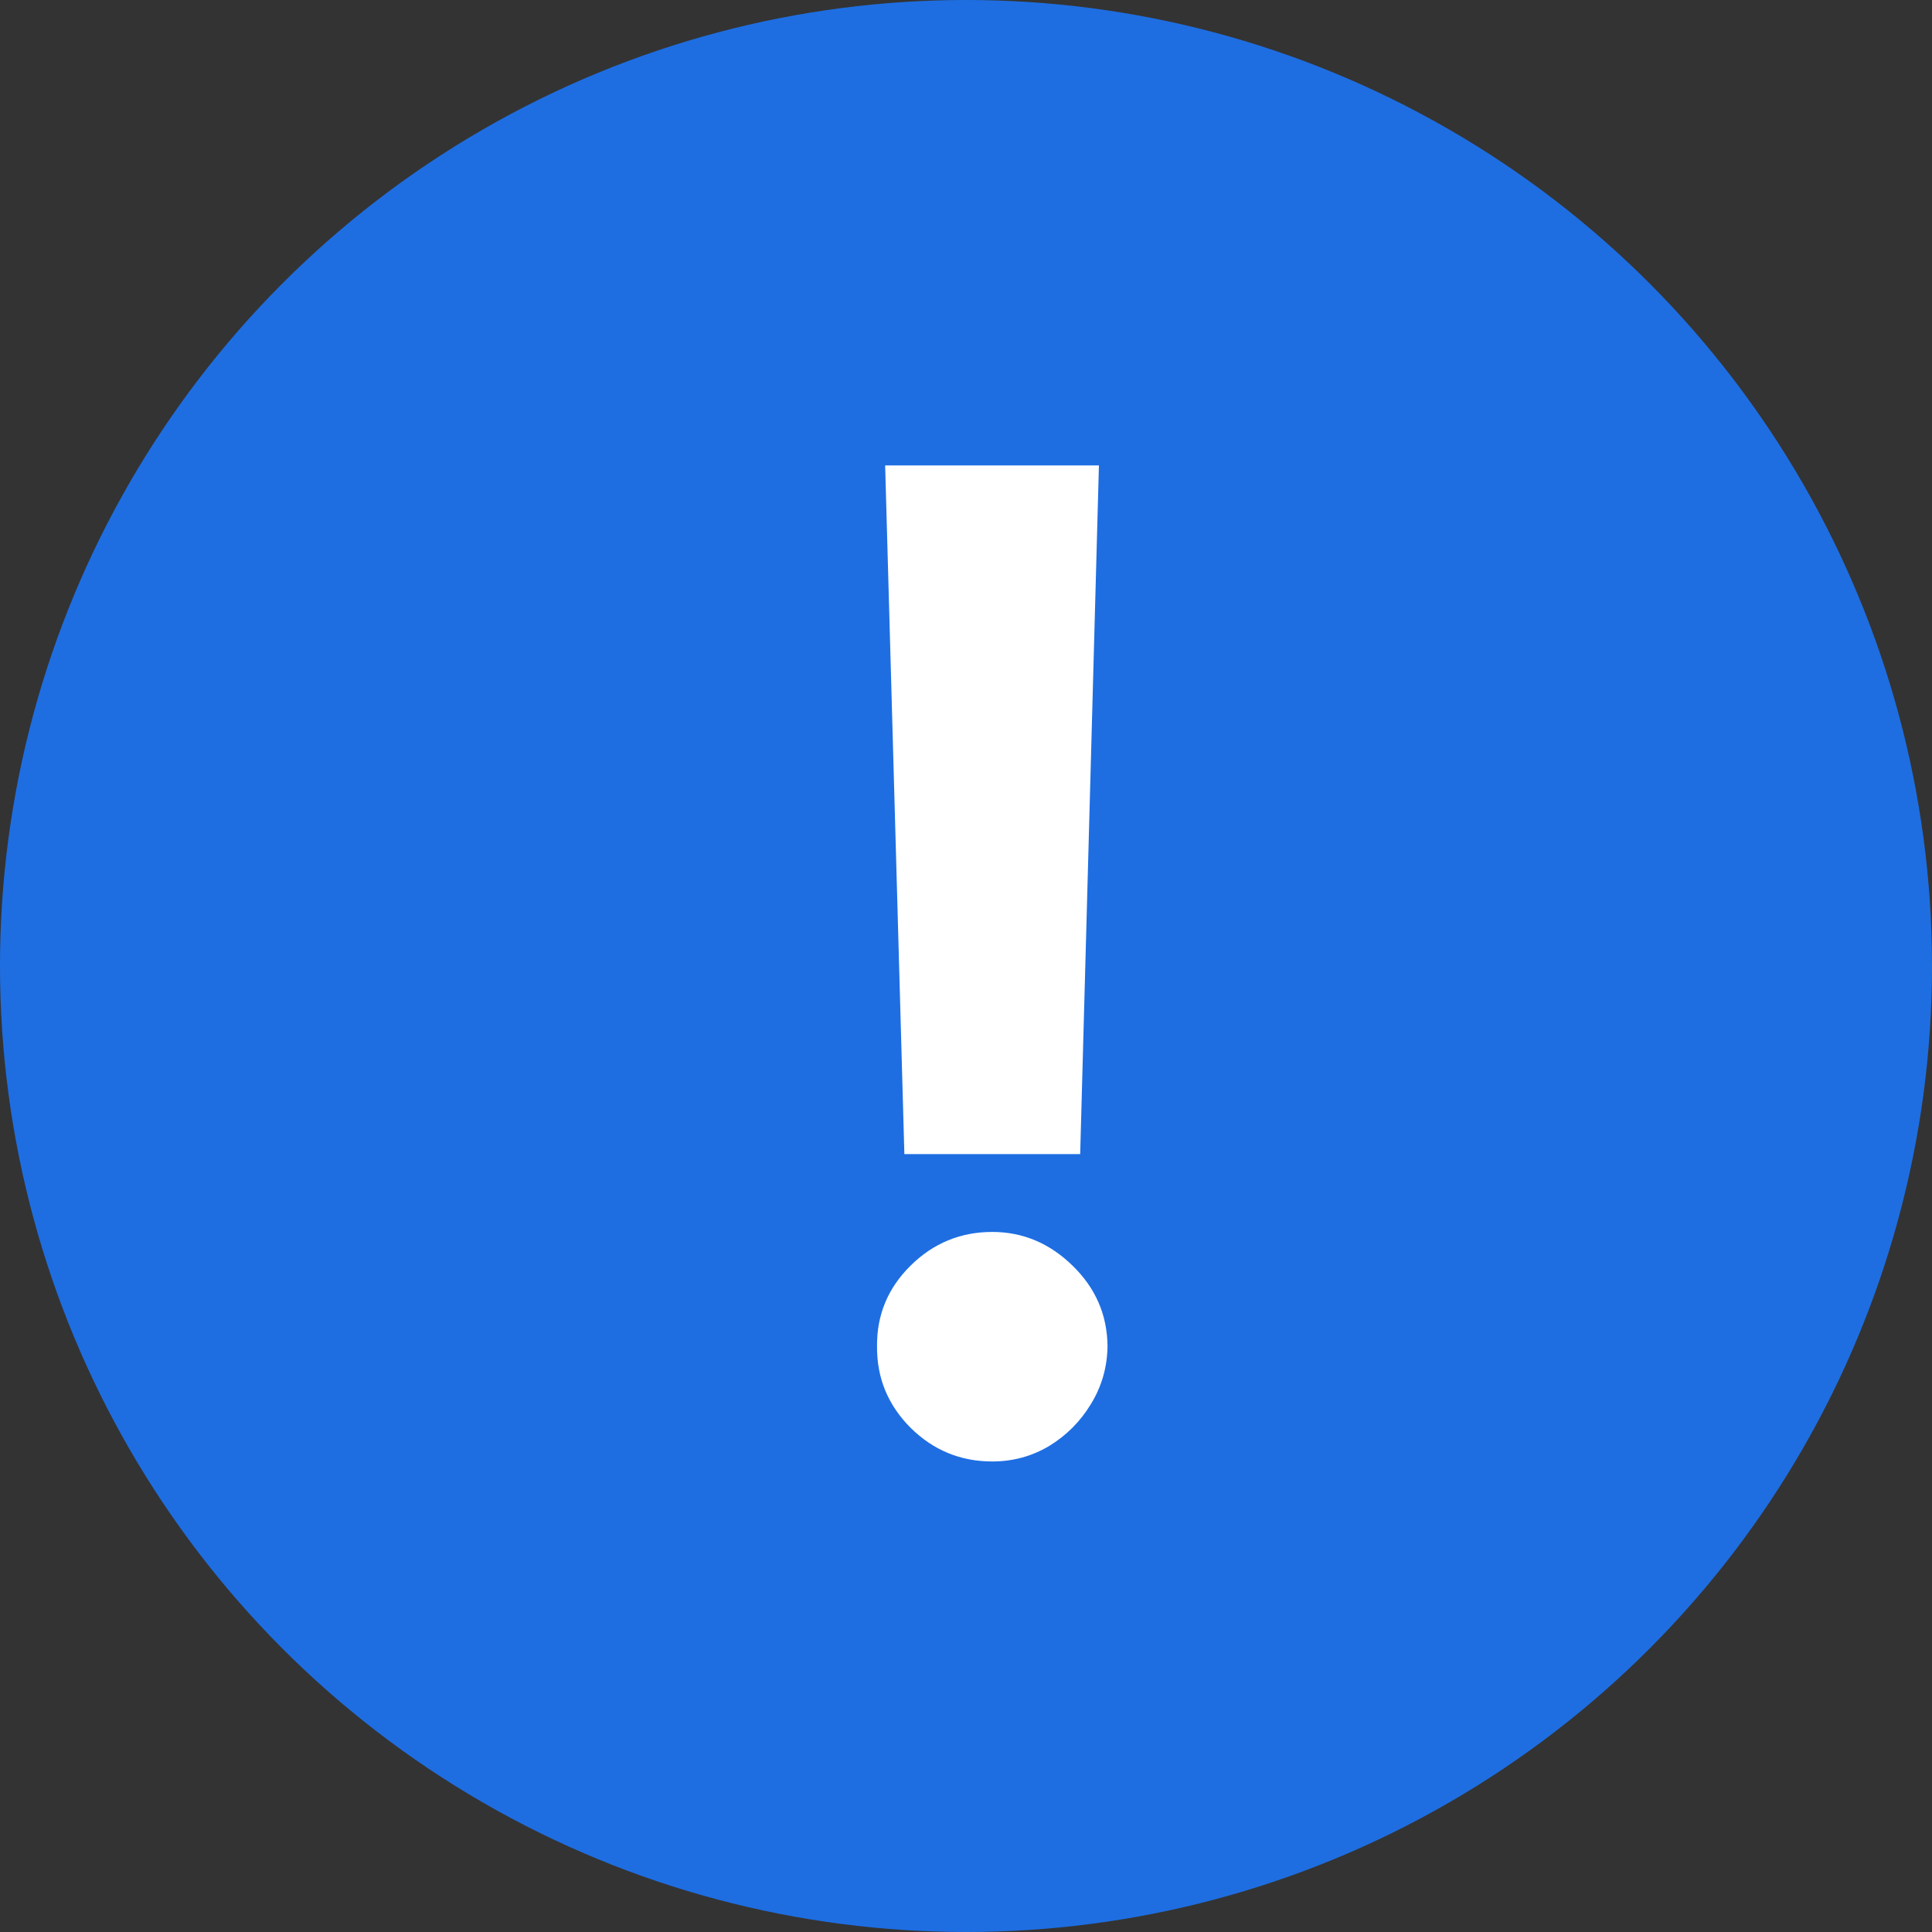
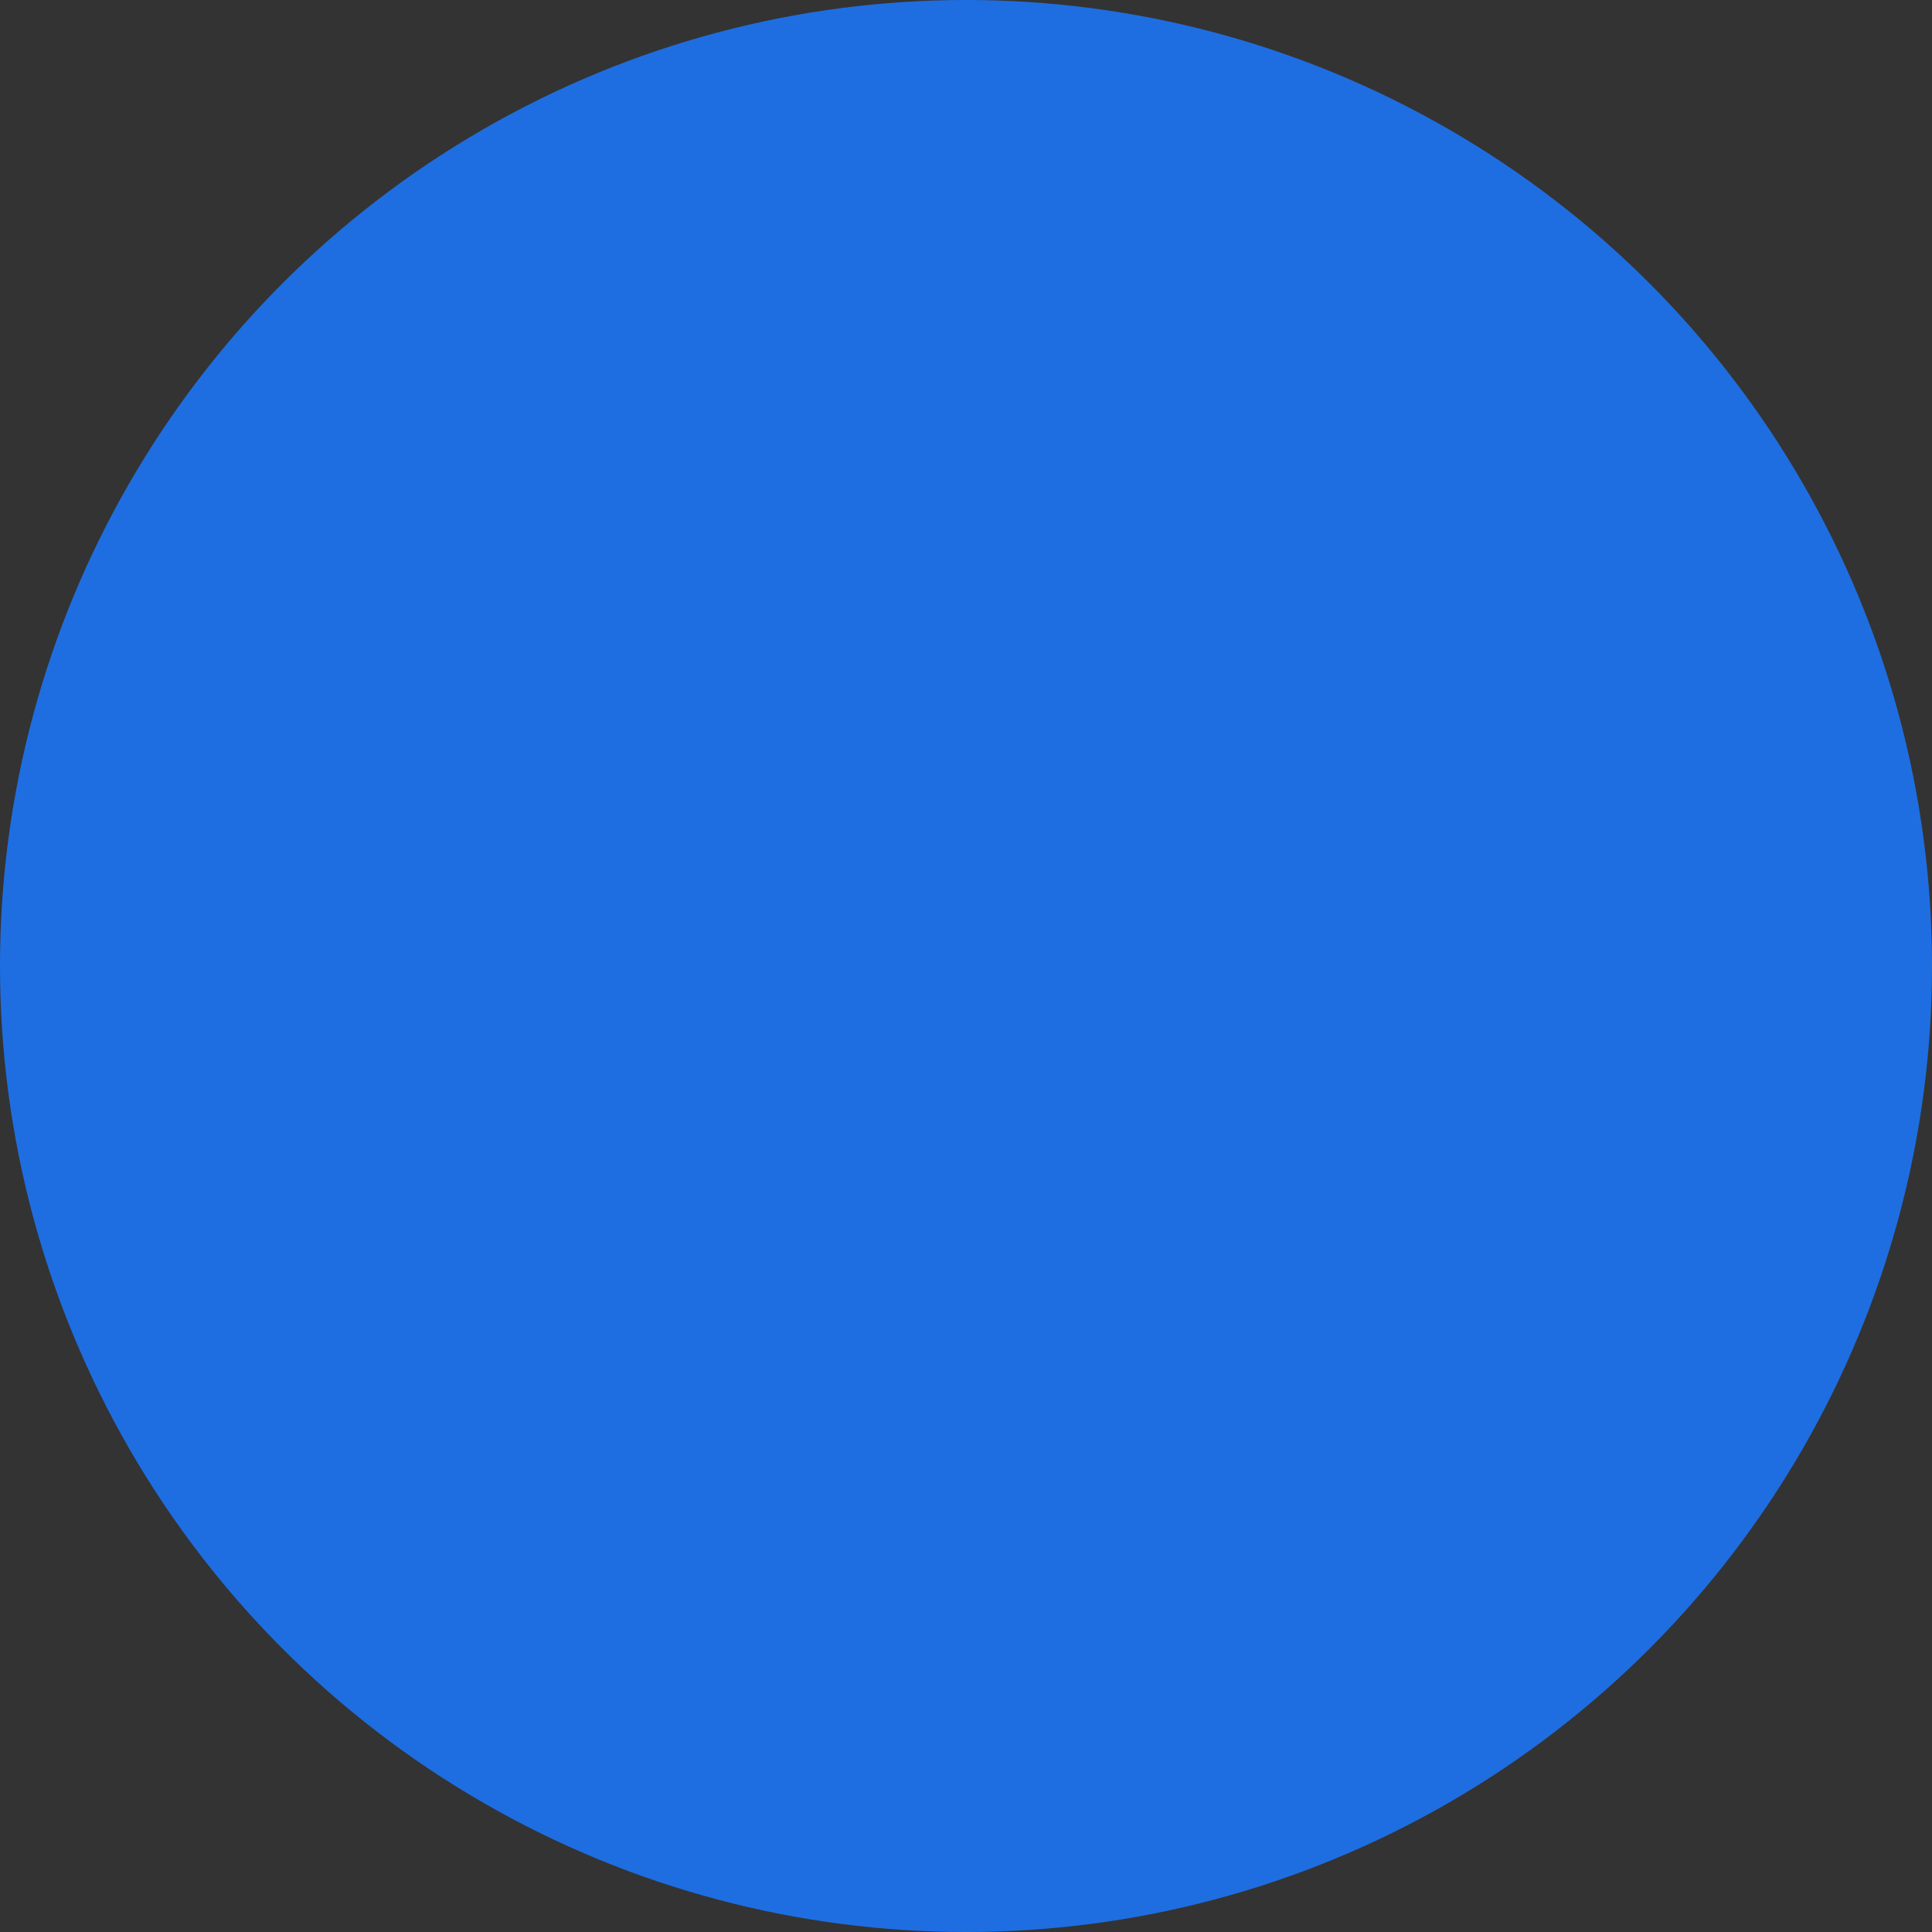
<svg xmlns="http://www.w3.org/2000/svg" width="20" height="20" viewBox="0 0 20 20" fill="none">
  <rect x="0" y="0" width="20" height="20" fill="#333333" stroke="none" />
  <circle cx="10" cy="10" r="10" fill="#1E6EE2" />
-   <path d="M11.376 4.818L11.182 11.947H9.362L9.163 4.818H11.376ZM10.272 15.129C9.944 15.129 9.662 15.013 9.427 14.781C9.192 14.546 9.076 14.264 9.079 13.936C9.076 13.611 9.192 13.333 9.427 13.101C9.662 12.869 9.944 12.753 10.272 12.753C10.587 12.753 10.864 12.869 11.102 13.101C11.341 13.333 11.462 13.611 11.465 13.936C11.462 14.155 11.404 14.355 11.291 14.538C11.182 14.717 11.038 14.861 10.859 14.97C10.68 15.076 10.484 15.129 10.272 15.129Z" fill="white" />
</svg>